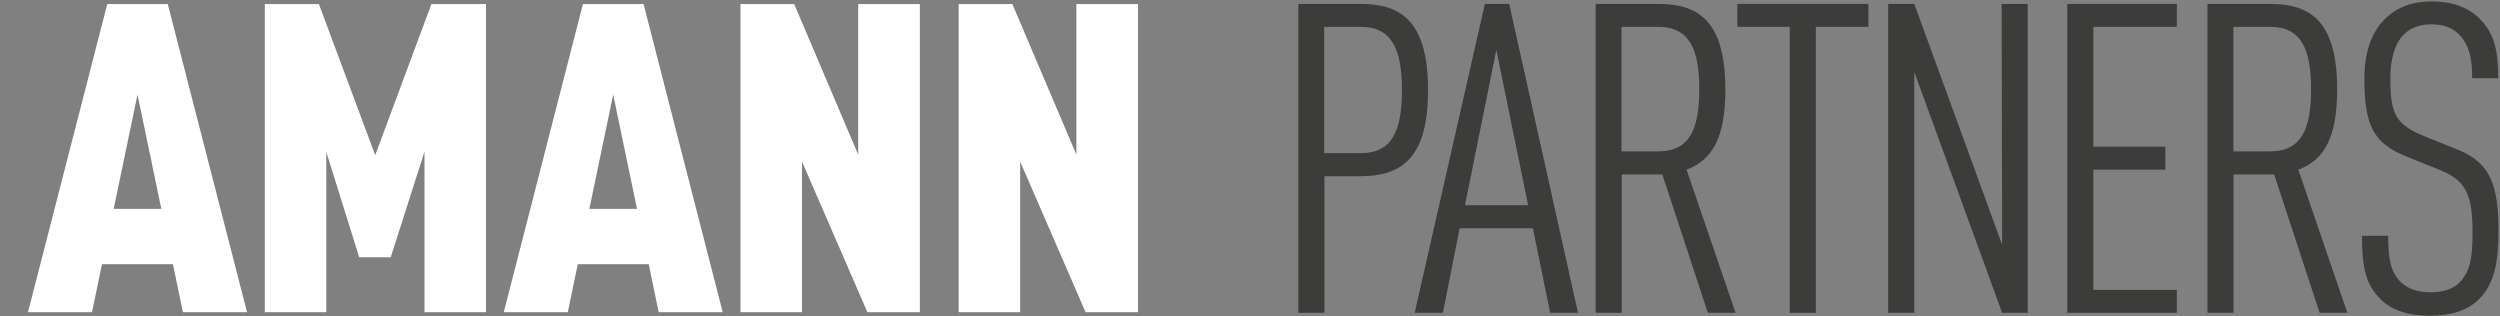
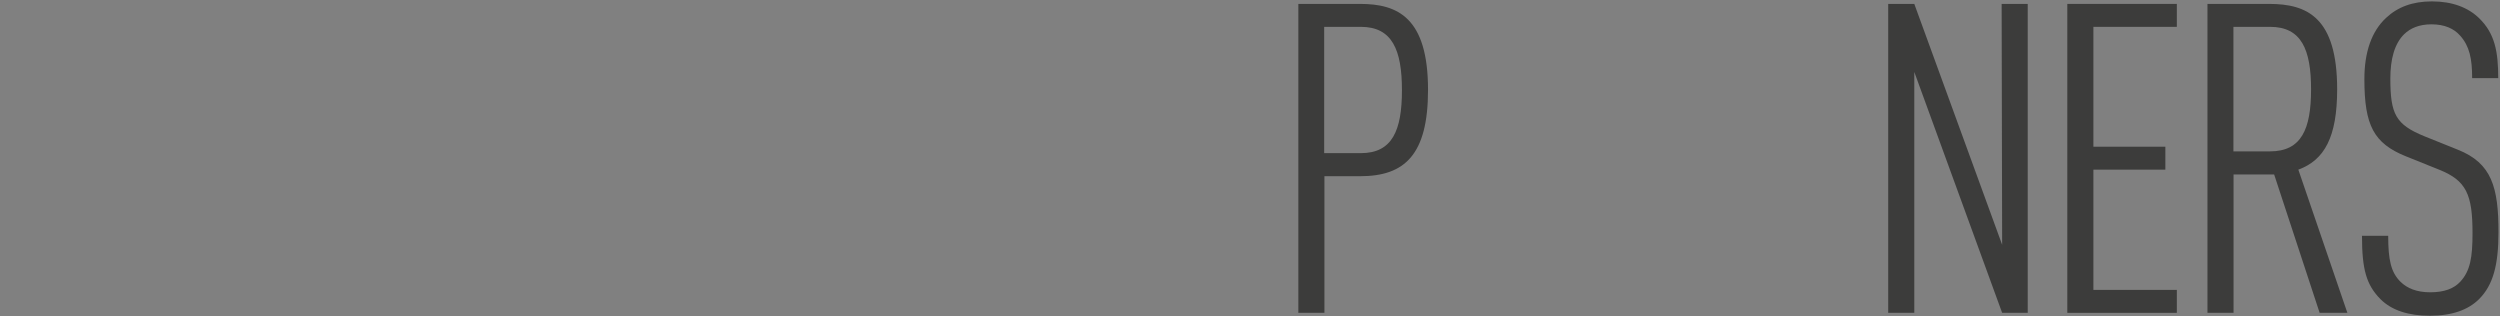
<svg xmlns="http://www.w3.org/2000/svg" version="1.1" id="Ebene_1" x="0px" y="0px" viewBox="0 0 1983.5 250.8" style="enable-background:new 0 0 1983.5 250.8;" xml:space="preserve">
  <rect x="0" y="0" width="1983.5" height="250.8" fill="#808080" stroke="none" />
  <style type="text/css">
	.st0{fill:#3C3C3B;}
	.st1{fill:#FFFFFF;}
</style>
  <g>
    <path class="st0" d="M1112.3,71.6c0,32-7.7,49.9-32.6,49.9h-29.1V21.3h29.1C1104.6,21.3,1112.3,39.6,1112.3,71.6 M1133,71.3   c0-57.5-24.2-68.2-53.9-68.2h-49v245.1h20.7V139.8h28.4C1114.4,139.8,1133,122.9,1133,71.3" />
  </g>
-   <path class="st1" d="M109.1,75l18.9,90.7H90.2L109.1,75z M85.1,3.2L22.2,247.7H73l7.9-38.1h56.3l7.9,38.1H196L133.1,3.2H85.1z   M342.3,3.2l-44.6,119.9L253,3.2h-42.9v244.5h48.8V120.6l26.1,83.5h25l26.8-83.8v127.4h48.8V3.2H342.3z M486.5,75l18.9,90.7h-37.8  L486.5,75z M462.5,3.2l-62.8,244.5h50.8l7.9-38.1h56.3l7.9,38.1h50.8L510.6,3.2H462.5z M680.9,3.2v119.5L630.1,3.2h-42.6v244.5h48.8  V128.2l51.9,119.5h41.6V3.2H680.9z M854,3.2v119.5L803.2,3.2h-42.6v244.5h48.8V128.2l51.9,119.5h41.6V3.2H854z" />
-   <path class="st0" d="M1212.4,162.8h-50.1l24.9-123.2L1212.4,162.8z M1252,248.2L1197.4,3.1h-19.3l-55.7,245.1h22.4l13.3-67.1h58.1  l13.7,67.1L1252,248.2L1252,248.2z" />
  <g>
-     <path class="st0" d="M1348.2,70.9c0,31.7-7.7,49.2-32.6,49.2h-29.1V21.3h29.1C1340.5,21.3,1348.2,39.2,1348.2,70.9 M1377,248.2   l-38.9-113.6c20.7-7.6,30.8-25.8,30.8-63.7c0-57.1-23.8-67.8-53.9-67.8h-49v245.1h20.7V138.4h32.2l36.1,109.8L1377,248.2   L1377,248.2z" />
-   </g>
-   <polygon class="st0" points="1482.4,21.3 1482.4,3.1 1378.4,3.1 1378.4,21.3 1420,21.3 1420,248.2 1440.7,248.2 1440.7,21.3 " />
+     </g>
  <polygon class="st0" points="1608.8,248.2 1608.8,3.1 1588.1,3.1 1588.5,194.2 1518.8,3.1 1498.1,3.1 1498.1,248.2 1518.8,248.2   1518.8,57.1 1588.5,248.2 " />
  <polygon class="st0" points="1727.1,248.2 1727.1,230 1660.9,230 1660.9,134.6 1718,134.6 1718,116.4 1660.9,116.4 1660.9,21.3   1727.1,21.3 1727.1,3.1 1640.2,3.1 1640.2,248.2 " />
  <g>
    <path class="st0" d="M1833.6,70.9c0,31.7-7.7,49.2-32.6,49.2h-29V21.3h29.1C1825.9,21.3,1833.6,39.2,1833.6,70.9 M1862.4,248.2   l-38.9-113.6c20.7-7.6,30.8-25.8,30.8-63.7c0-57.1-23.8-67.8-53.9-67.8h-49v245.1h20.7V138.4h32.2l36.1,109.8L1862.4,248.2   L1862.4,248.2z" />
    <path class="st0" d="M1982.3,184.2c0-35.5-5.3-54.7-32.2-65.4l-26.6-10.7c-22.8-9.3-27-17.6-27-45.8c0-15.1,3.2-27.5,10.9-35.1   c4.9-4.8,11.9-7.9,21.7-7.9c10.5,0,17.9,3.4,22.8,9c7.4,8.3,9.5,18.2,9.5,33.7h20.7c0-21.3-2.8-35.5-15.1-47.5   c-8.8-8.6-21.4-13.4-37.5-13.4c-15.4,0-27.3,4.5-36.4,13.1c-11.6,10.7-17.2,27.5-17.2,48.5c0,36.8,7.4,51,32.9,61.3l26.6,10.7   c21.4,8.6,26.3,19.6,26.3,50.3c0,19.3-1.8,30-9.8,38.6c-4.9,5.2-12.3,8.3-23.8,8.3c-10.5,0-18.2-3.1-23.5-8.3   c-7.7-7.6-9.8-17.6-9.8-36.5H1874c0,26.9,3.5,38.9,14.7,50.3c9.1,9,22.4,13.1,39.2,13.1c17.9,0,30.5-4.8,38.9-13.1   C1978.1,226.2,1982.3,210,1982.3,184.2" />
-     <path class="st0" d="M1287.7,106.3" />
  </g>
</svg>